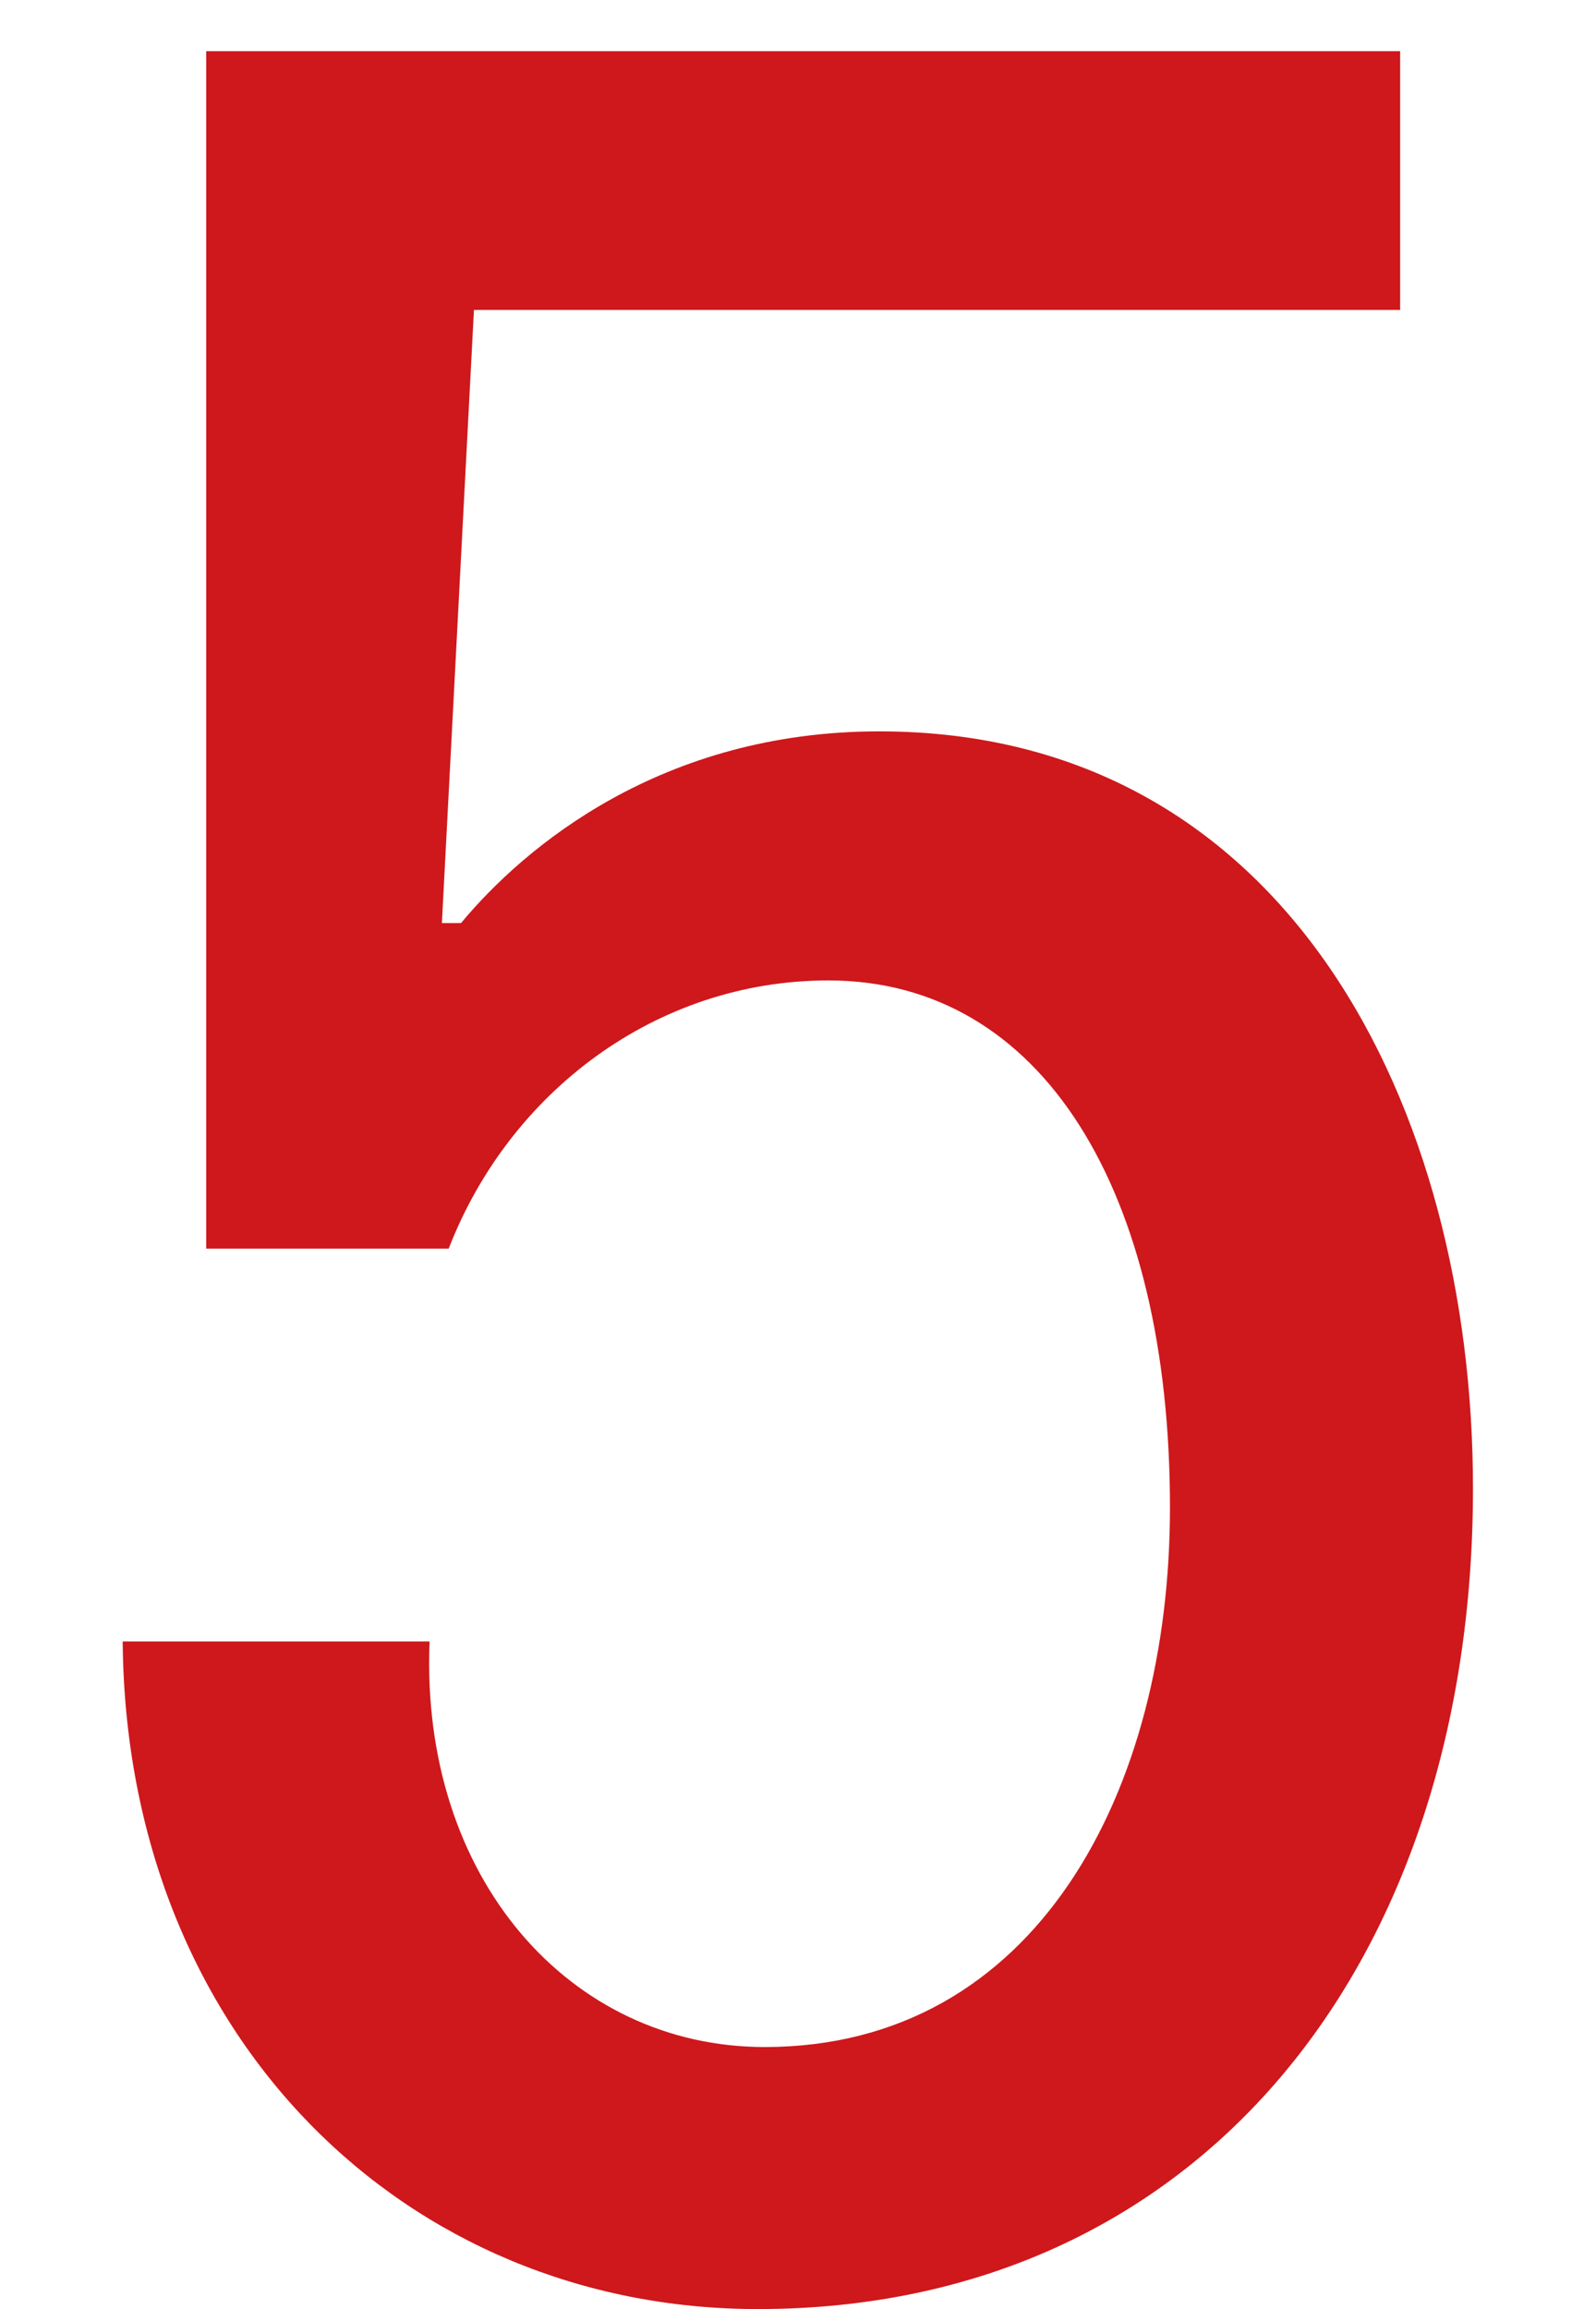
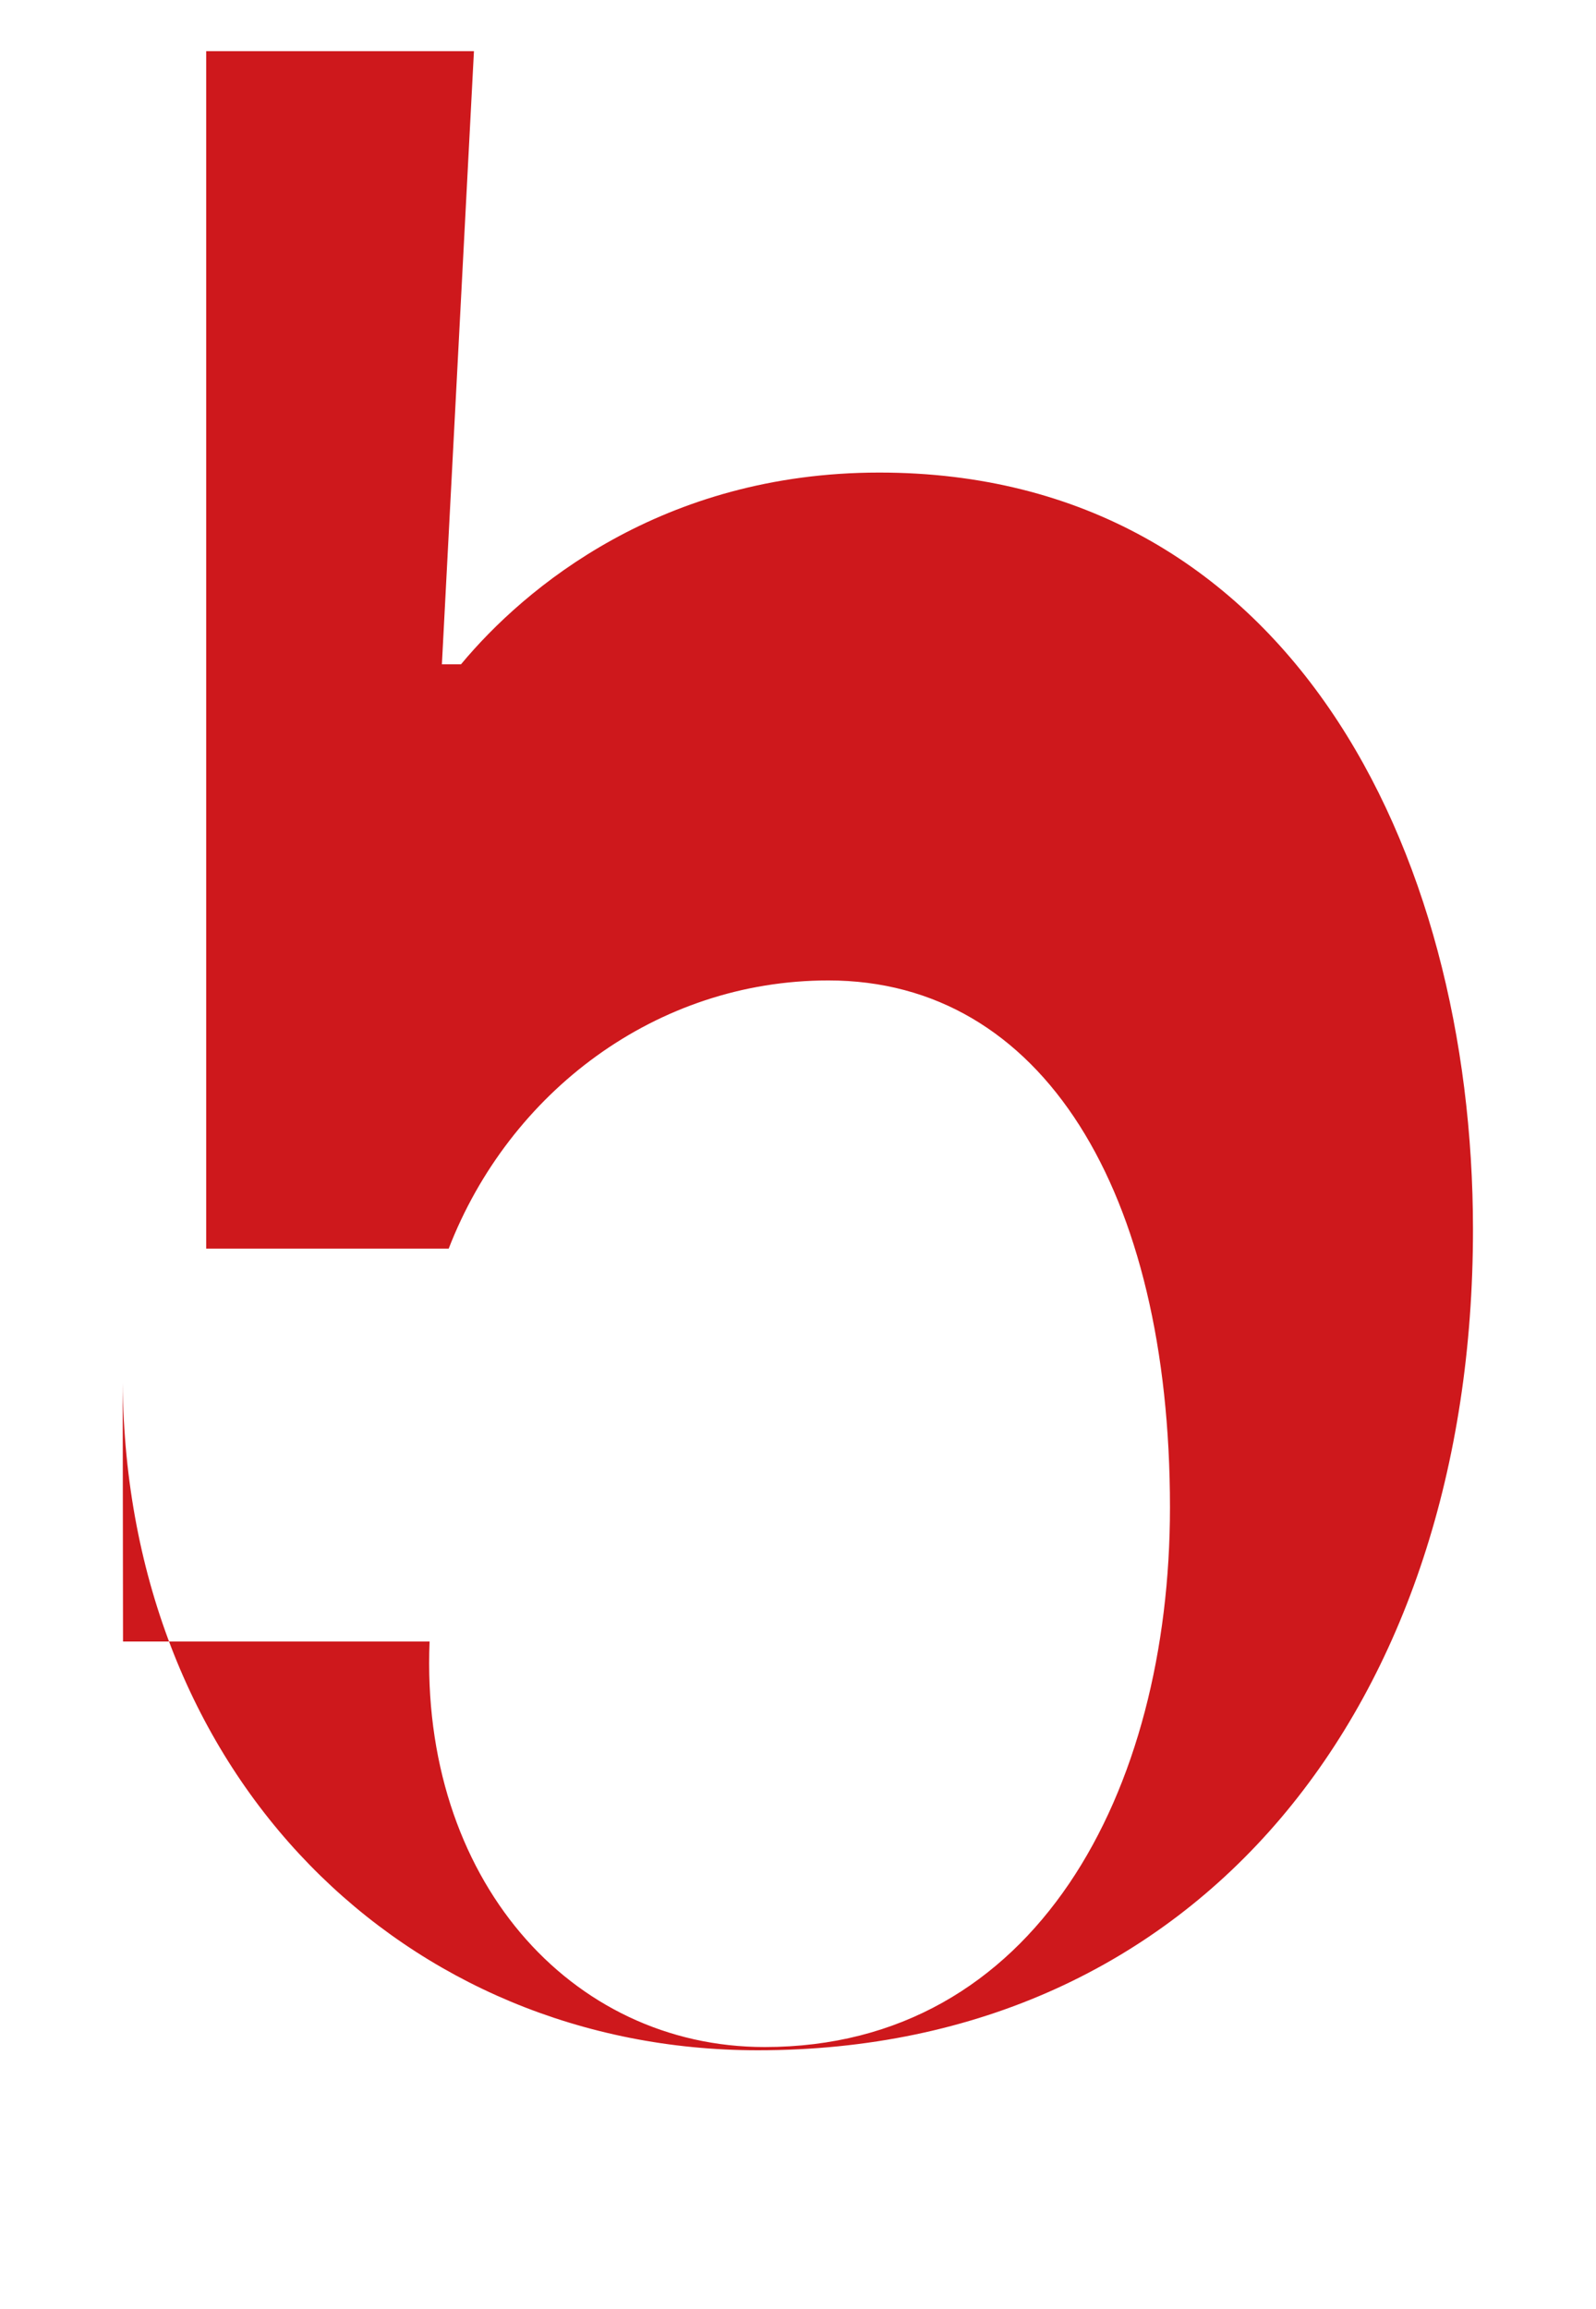
<svg xmlns="http://www.w3.org/2000/svg" id="Capa_1" viewBox="0 0 49.3 71.29">
  <defs>
    <style>
      .cls-1 {
        fill: #ce181c;
      }
    </style>
  </defs>
-   <path class="cls-1" d="M3.8,50.68h9.47c-.3,7.3,4.34,12.52,10.35,12.52,8.38,0,12.52-7.89,12.52-16.66,0-9.76-3.94-16.27-10.55-16.27-5.32,0-9.86,3.45-11.73,8.28h-7.49V1.58h36.88v7.99H14.64l-.99,18.93h.59c1.97-2.37,6.21-5.92,12.92-5.92,12.62,0,18.34,11.64,18.34,23.37,0,14.69-8.48,25.34-22.09,25.34-10.85,0-19.52-8.38-19.62-20.61Z" />
+   <path class="cls-1" d="M3.8,50.68h9.47c-.3,7.3,4.34,12.52,10.35,12.52,8.38,0,12.52-7.89,12.52-16.66,0-9.76-3.94-16.27-10.55-16.27-5.32,0-9.86,3.45-11.73,8.28h-7.49V1.58h36.88H14.64l-.99,18.93h.59c1.97-2.37,6.21-5.92,12.92-5.92,12.62,0,18.34,11.64,18.34,23.37,0,14.69-8.48,25.34-22.09,25.34-10.85,0-19.52-8.38-19.62-20.61Z" />
</svg>